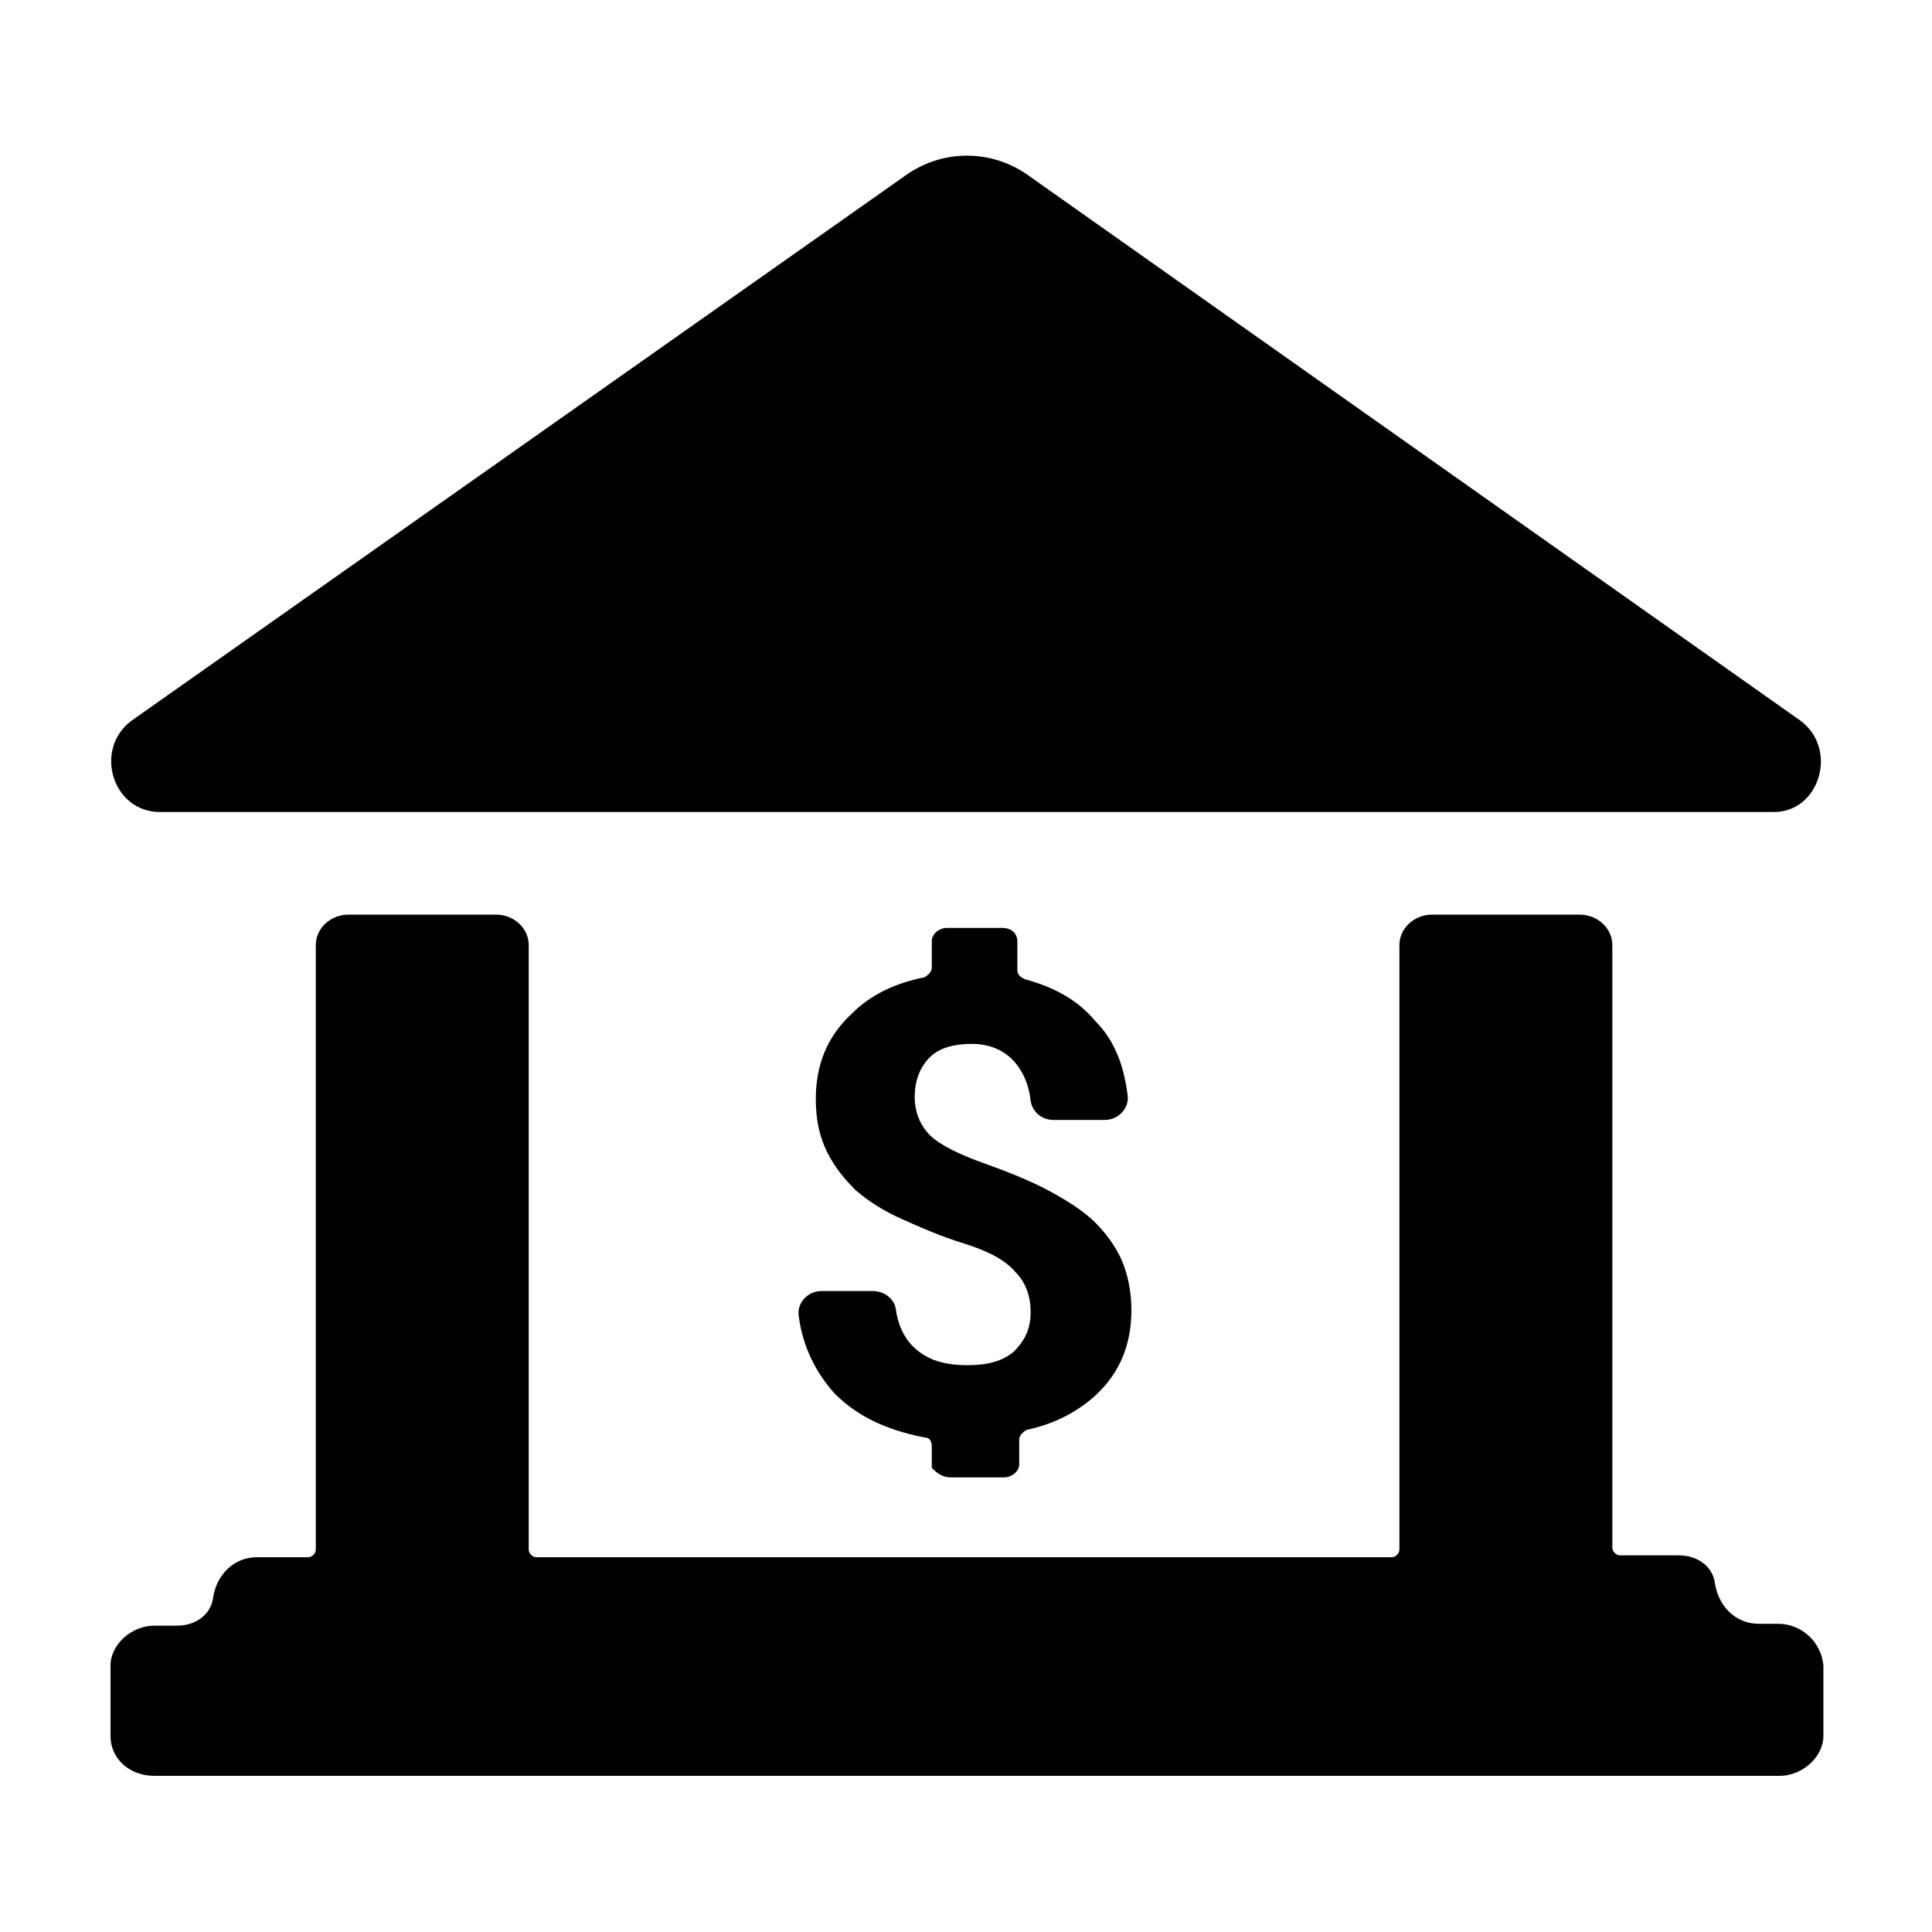
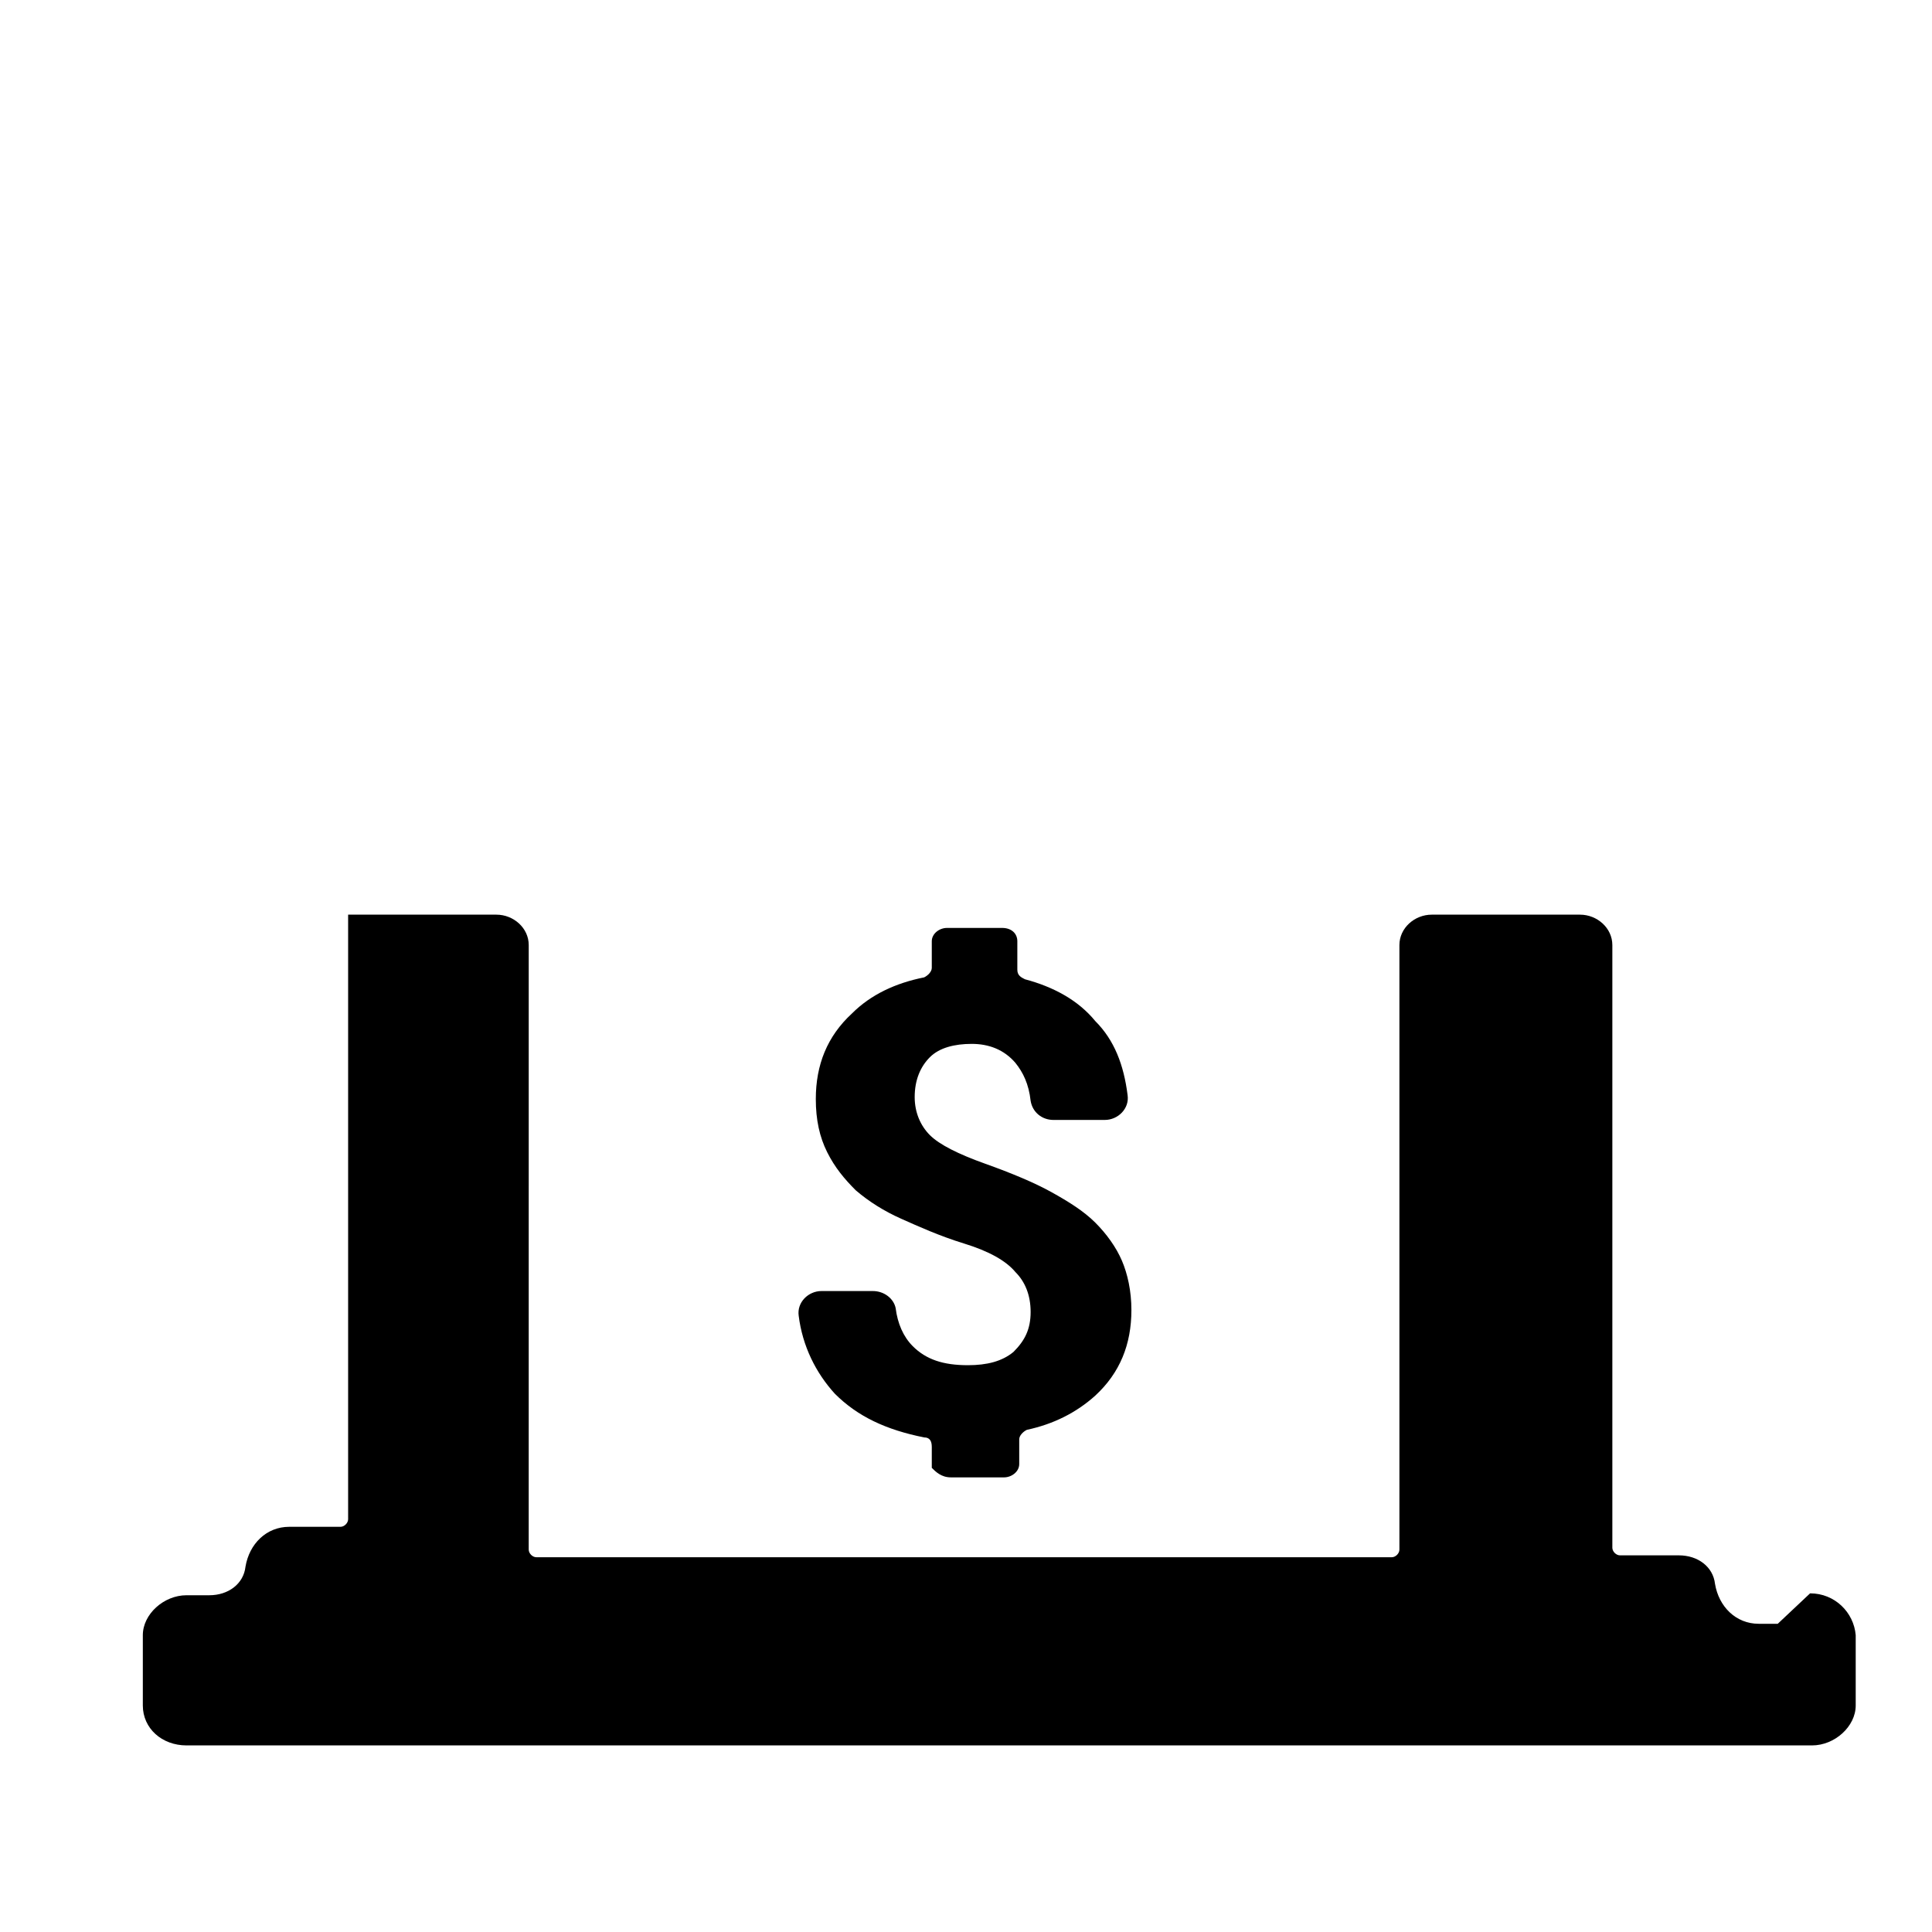
<svg xmlns="http://www.w3.org/2000/svg" fill="#000000" width="800px" height="800px" version="1.1" viewBox="144 144 512 512">
  <g>
-     <path d="m621.17 335.01-204.04-144.09c-10.078-7.559-23.68-7.559-33.754 0l-204.55 144.09c-10.078 7.559-5.039 24.184 7.559 24.184h427.73c12.094 0 17.129-16.629 7.055-24.184z" />
    <path d="m395.97 535.52h14.105c2.016 0 4.031-1.512 4.031-3.527v-6.551c0-1.008 1.008-2.016 2.016-2.519 7.055-1.512 13.098-4.535 18.137-9.07 6.551-6.047 9.574-13.602 9.574-22.672 0-5.039-1.008-9.574-2.519-13.098-1.512-3.527-4.031-7.055-7.055-10.078-3.023-3.023-7.055-5.543-11.586-8.062-4.535-2.519-10.578-5.039-17.633-7.559-7.055-2.519-12.09-5.039-14.609-7.559-2.519-2.519-4.031-6.047-4.031-10.078 0-4.535 1.512-8.062 4.031-10.578 2.519-2.519 6.551-3.527 11.082-3.527 4.535 0 8.566 1.512 11.586 5.039 2.016 2.519 3.527 5.543 4.031 10.078 0.504 3.023 3.023 5.039 6.047 5.039h13.602c3.527 0 6.551-3.023 6.047-6.551-1.008-8.062-3.527-14.609-8.566-19.648-4.535-5.543-11.082-9.07-18.641-11.082-1.008-0.504-2.016-1.008-2.016-2.519v-7.559c0-2.016-1.512-3.527-4.031-3.527h-14.609c-2.016 0-4.031 1.512-4.031 3.527v7.055c0 1.008-1.008 2.016-2.016 2.519-7.559 1.512-14.105 4.535-19.145 9.574-6.551 6.047-9.574 13.602-9.574 22.672 0 5.543 1.008 10.078 3.023 14.105 2.016 4.031 4.535 7.055 7.559 10.078 3.527 3.023 7.559 5.543 12.09 7.559 4.535 2.016 10.078 4.535 16.625 6.551 6.551 2.016 11.082 4.535 13.602 7.559 2.519 2.519 4.031 6.047 4.031 10.578 0 4.535-1.512 7.559-4.535 10.578-3.023 2.519-7.055 3.527-12.09 3.527-6.551 0-11.082-1.512-14.609-5.039-2.519-2.519-4.031-6.047-4.535-10.078-0.504-2.519-3.023-4.535-6.047-4.535h-13.602c-3.527 0-6.551 3.023-6.047 6.551 1.008 8.062 4.535 15.113 9.574 20.656 6.047 6.047 13.602 9.574 23.68 11.586 1.512 0 2.016 1.008 2.016 2.519v5.543c1.008 1.012 2.519 2.523 5.039 2.523z" />
-     <path d="m615.12 574.32h-5.039c-6.047 0-10.578-4.535-11.586-10.578-0.504-4.535-4.535-7.559-9.574-7.559h-15.617c-1.008 0-2.016-1.008-2.016-2.016v-159.71c0-4.535-4.031-8.062-8.566-8.062h-39.297c-4.535 0-8.566 3.527-8.566 8.062v160.21c0 1.008-1.008 2.016-2.016 2.016h-226.71c-1.008 0-2.016-1.008-2.016-2.016l0.004-160.21c0-4.535-4.031-8.062-8.566-8.062h-39.297c-4.535 0-8.566 3.527-8.566 8.062v160.21c0 1.008-1.008 2.016-2.016 2.016h-13.602c-6.047 0-10.578 4.535-11.586 10.578-0.504 4.535-4.535 7.559-9.574 7.559h-6.043c-6.047 0-11.586 5.039-11.586 10.578v18.641c0 6.047 5.039 10.578 11.586 10.578h430.76c6.047 0 11.586-5.039 11.586-10.578v-18.641c-0.504-6.043-5.539-11.082-12.09-11.082z" />
+     <path d="m615.12 574.32h-5.039c-6.047 0-10.578-4.535-11.586-10.578-0.504-4.535-4.535-7.559-9.574-7.559h-15.617c-1.008 0-2.016-1.008-2.016-2.016v-159.71c0-4.535-4.031-8.062-8.566-8.062h-39.297c-4.535 0-8.566 3.527-8.566 8.062v160.21c0 1.008-1.008 2.016-2.016 2.016h-226.71c-1.008 0-2.016-1.008-2.016-2.016l0.004-160.21c0-4.535-4.031-8.062-8.566-8.062h-39.297v160.21c0 1.008-1.008 2.016-2.016 2.016h-13.602c-6.047 0-10.578 4.535-11.586 10.578-0.504 4.535-4.535 7.559-9.574 7.559h-6.043c-6.047 0-11.586 5.039-11.586 10.578v18.641c0 6.047 5.039 10.578 11.586 10.578h430.76c6.047 0 11.586-5.039 11.586-10.578v-18.641c-0.504-6.043-5.539-11.082-12.09-11.082z" />
  </g>
</svg>